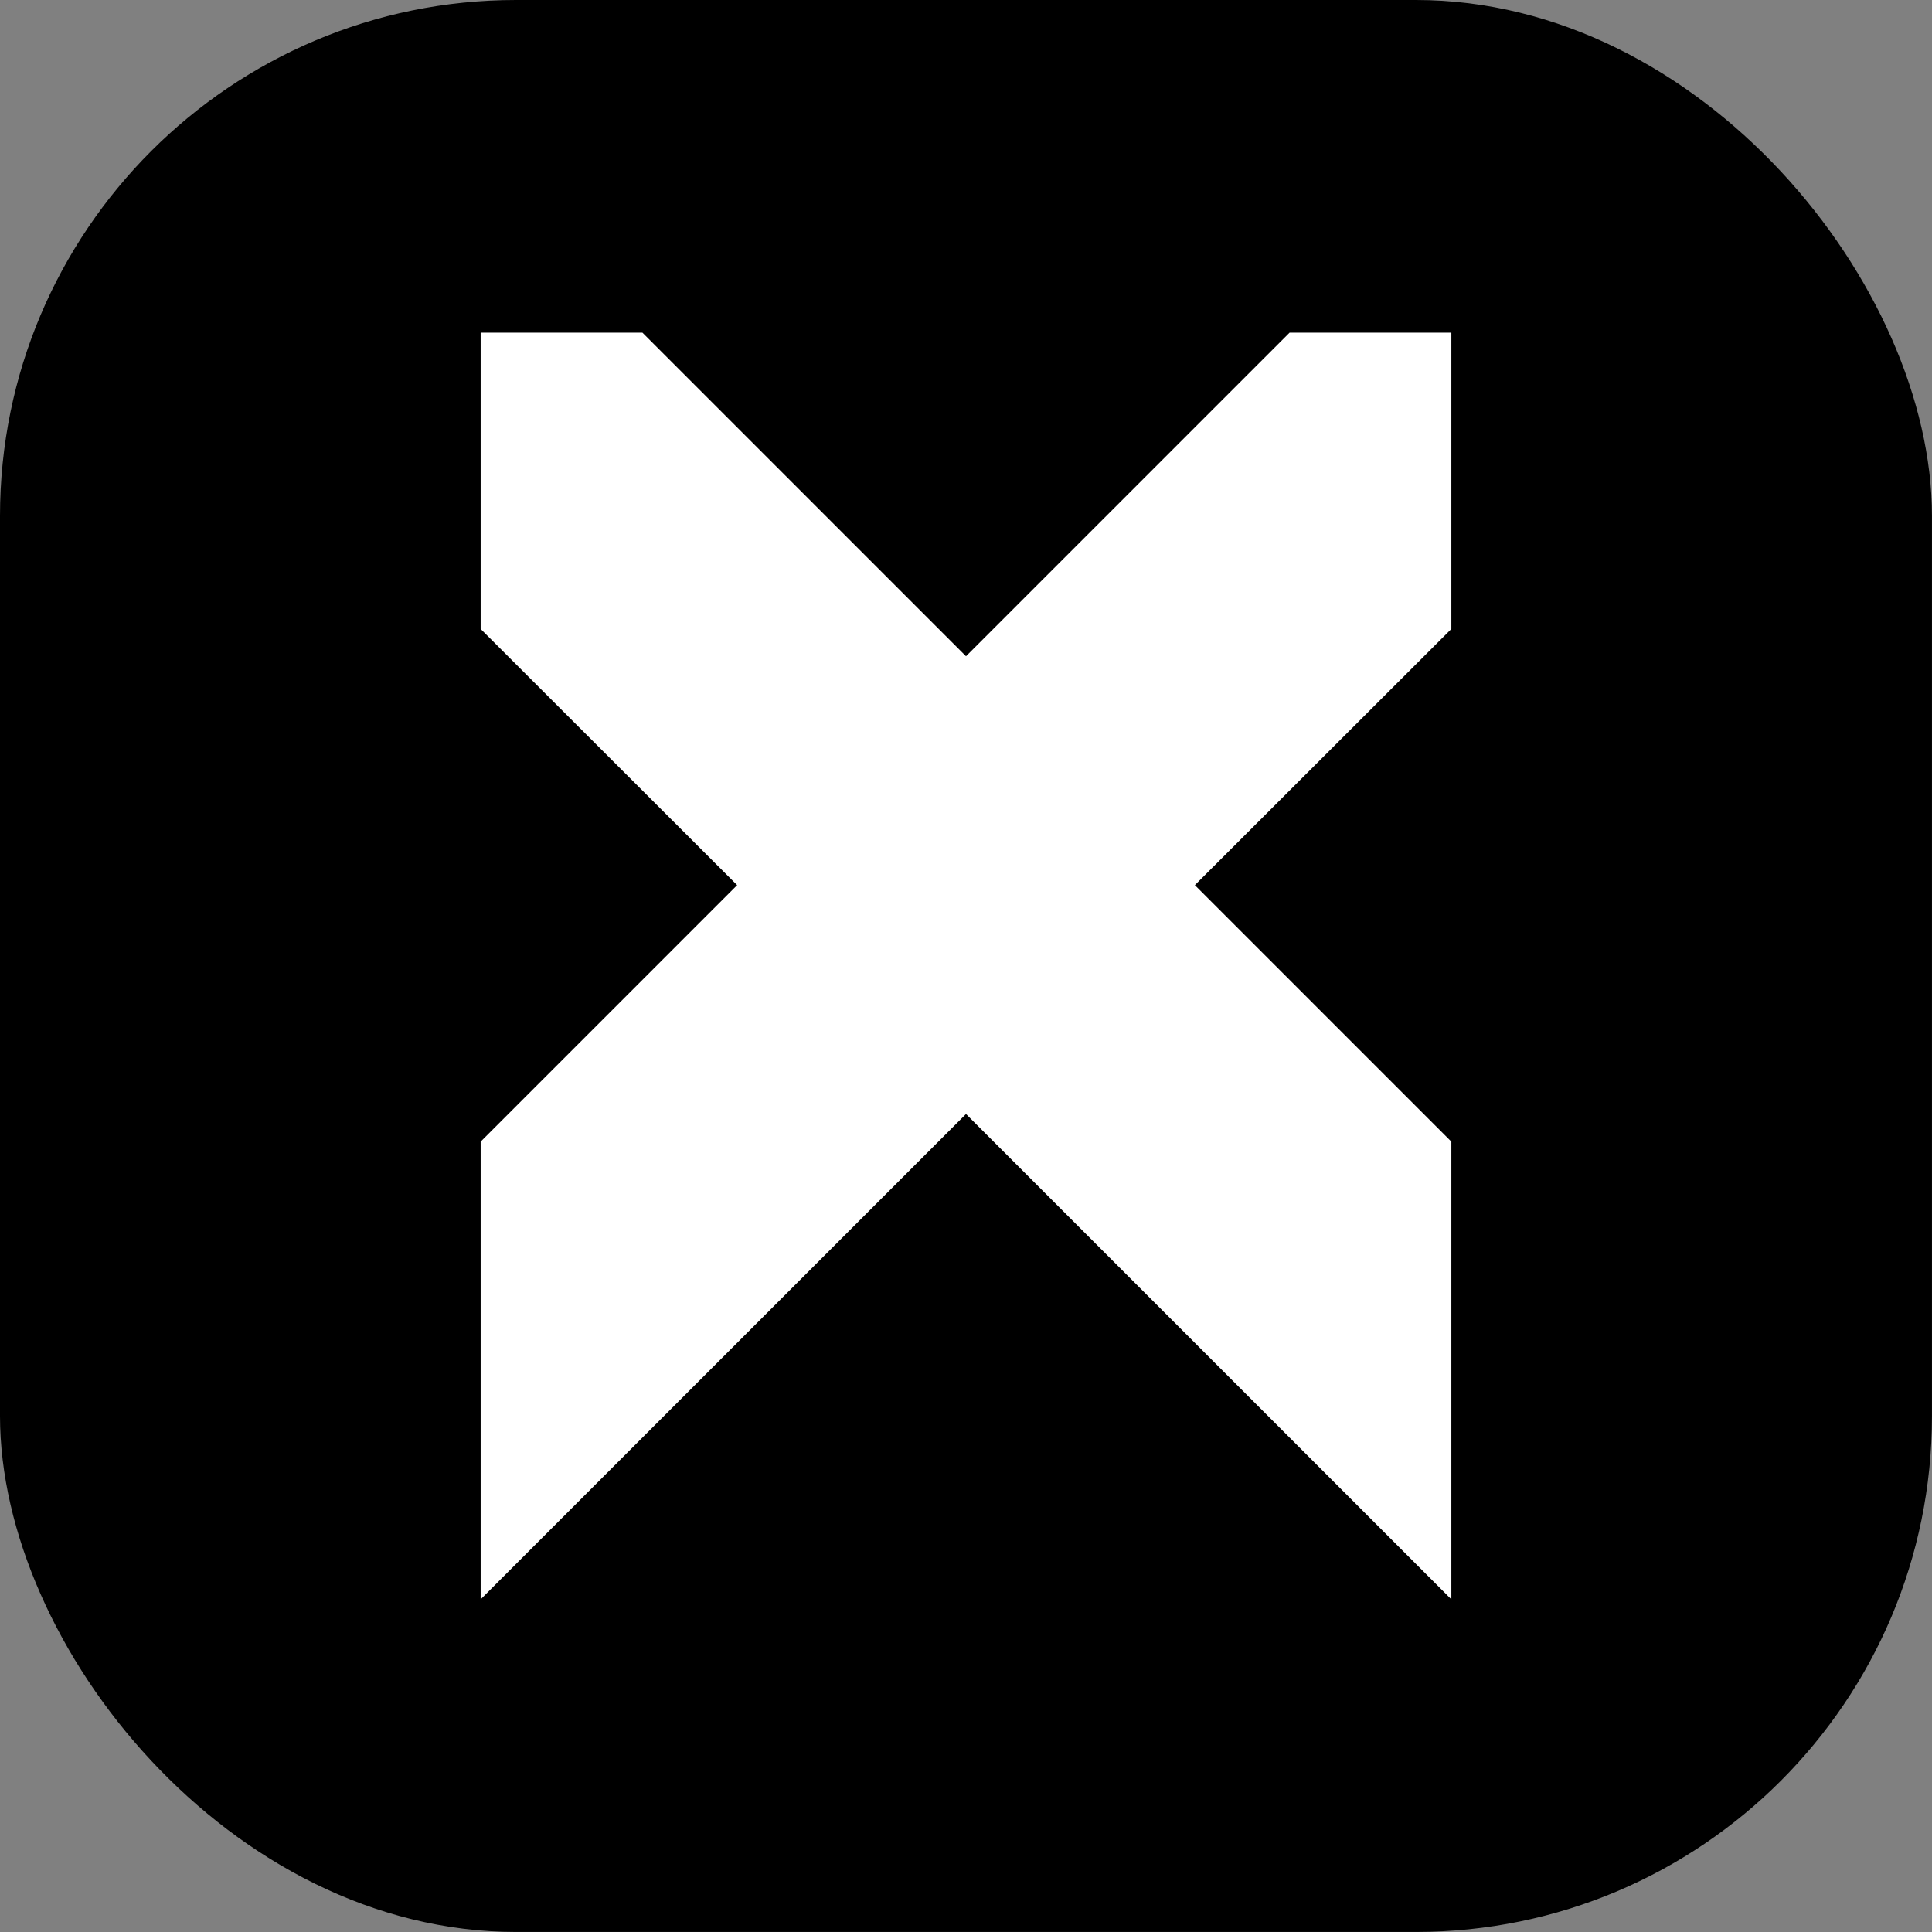
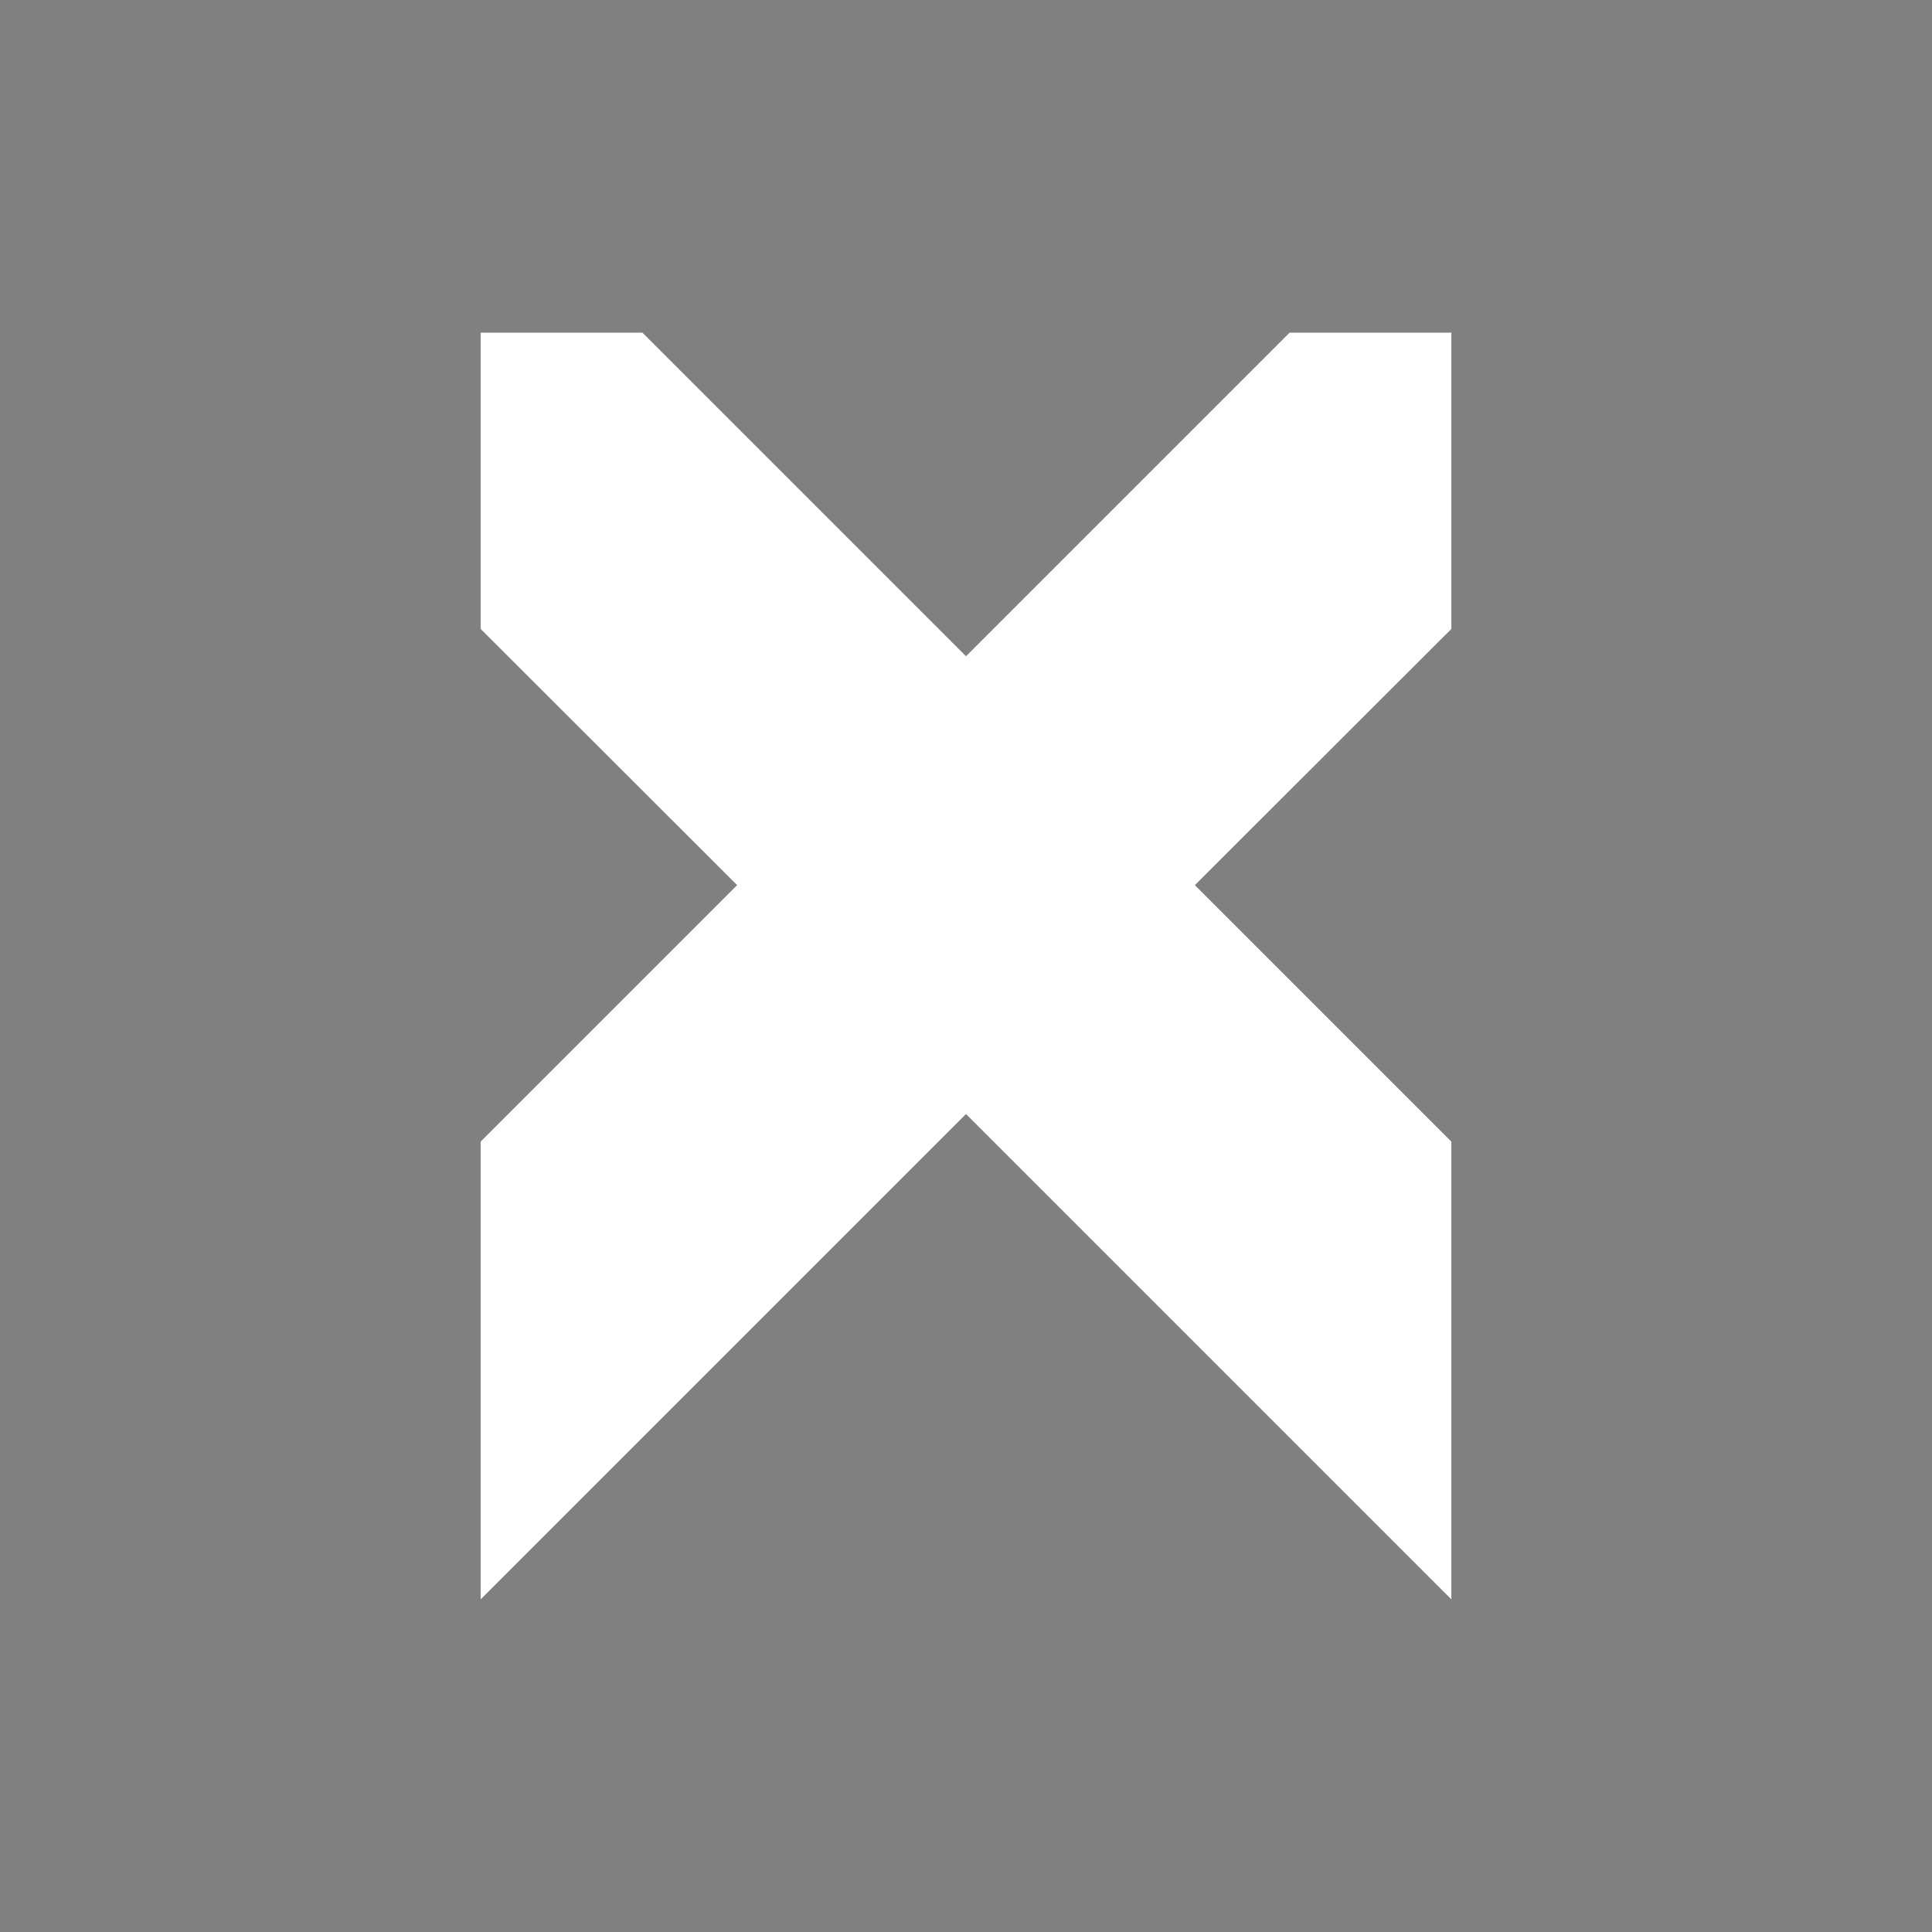
<svg xmlns="http://www.w3.org/2000/svg" viewBox="0 0 541.88 541.88" style="shape-rendering:geometricPrecision; text-rendering:geometricPrecision; image-rendering:optimizeQuality; fill-rule:evenodd; clip-rule:evenodd" version="1.1" height="5.419mm" width="5.419mm" xml:space="preserve">
  <rect x="0" y="0" width="541.88" height="541.88" fill="#808080" stroke="none" />
  <defs>
    <style type="text/css">
   
    .fil0 {fill:black}
    .fil1 {fill:white;fill-rule:nonzero}
   
  </style>
  </defs>
  <g id="Layer_x0020_1">
-     <rect ry="144.73" rx="144.73" height="541.87" width="541.87" y="0" x="0" class="fil0" />
    <polygon points="270.94,184.06 361.69,93.31 407.07,93.31 407.07,176.4 335.13,248.26 407.07,320.2 407.07,448.58 270.94,312.45 134.81,448.58 134.81,320.2 206.75,248.26 134.81,176.4 134.81,93.31 180.19,93.31" class="fil1" />
  </g>
</svg>